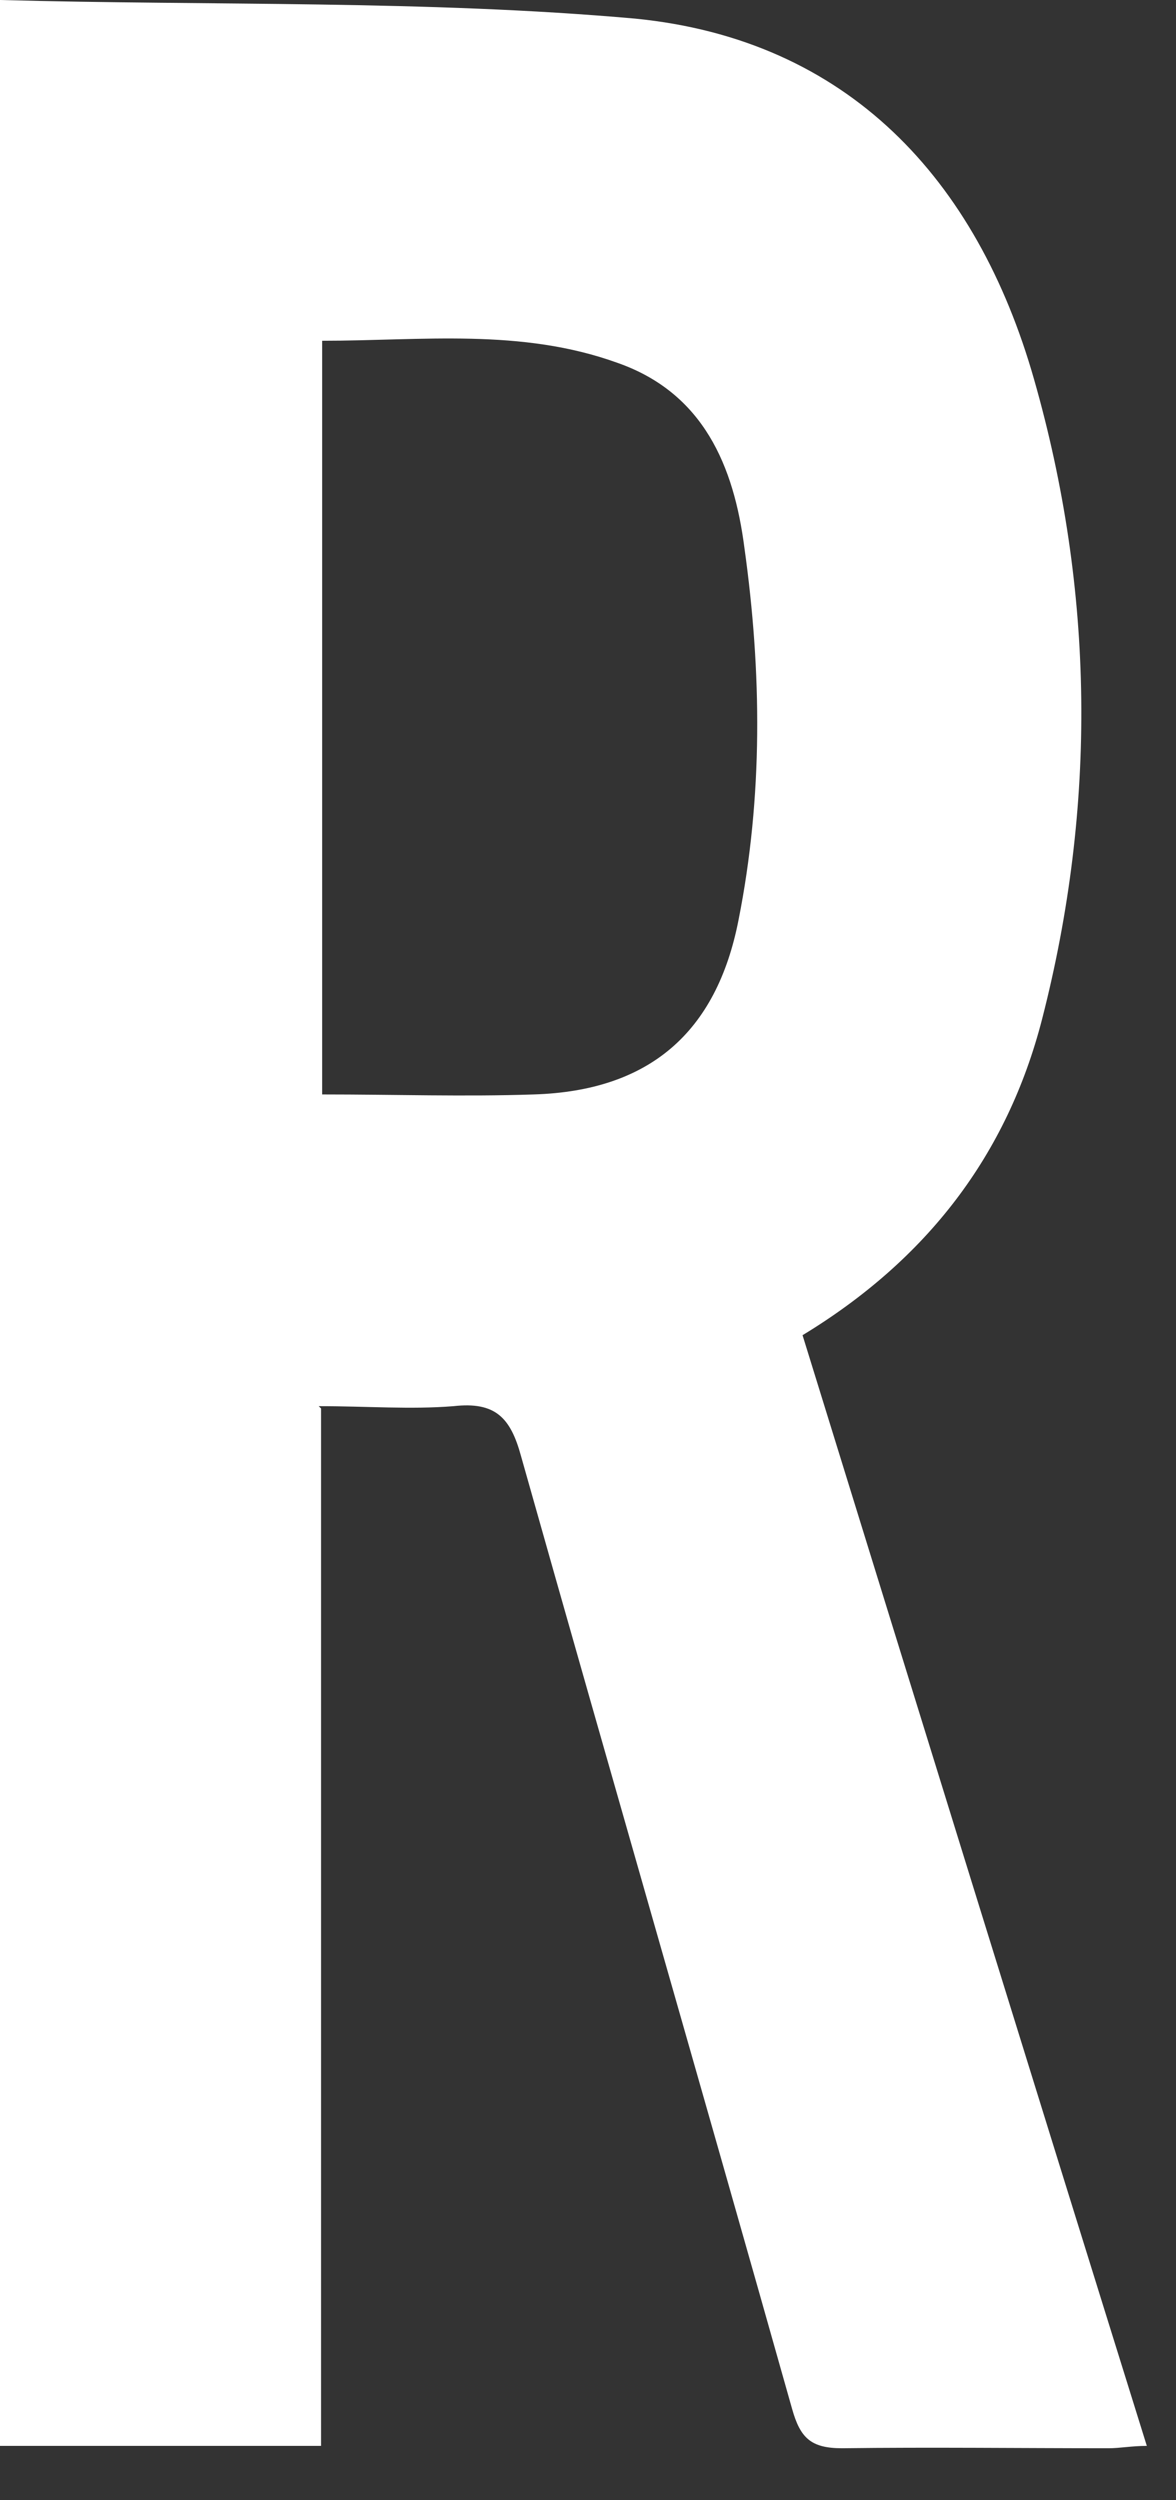
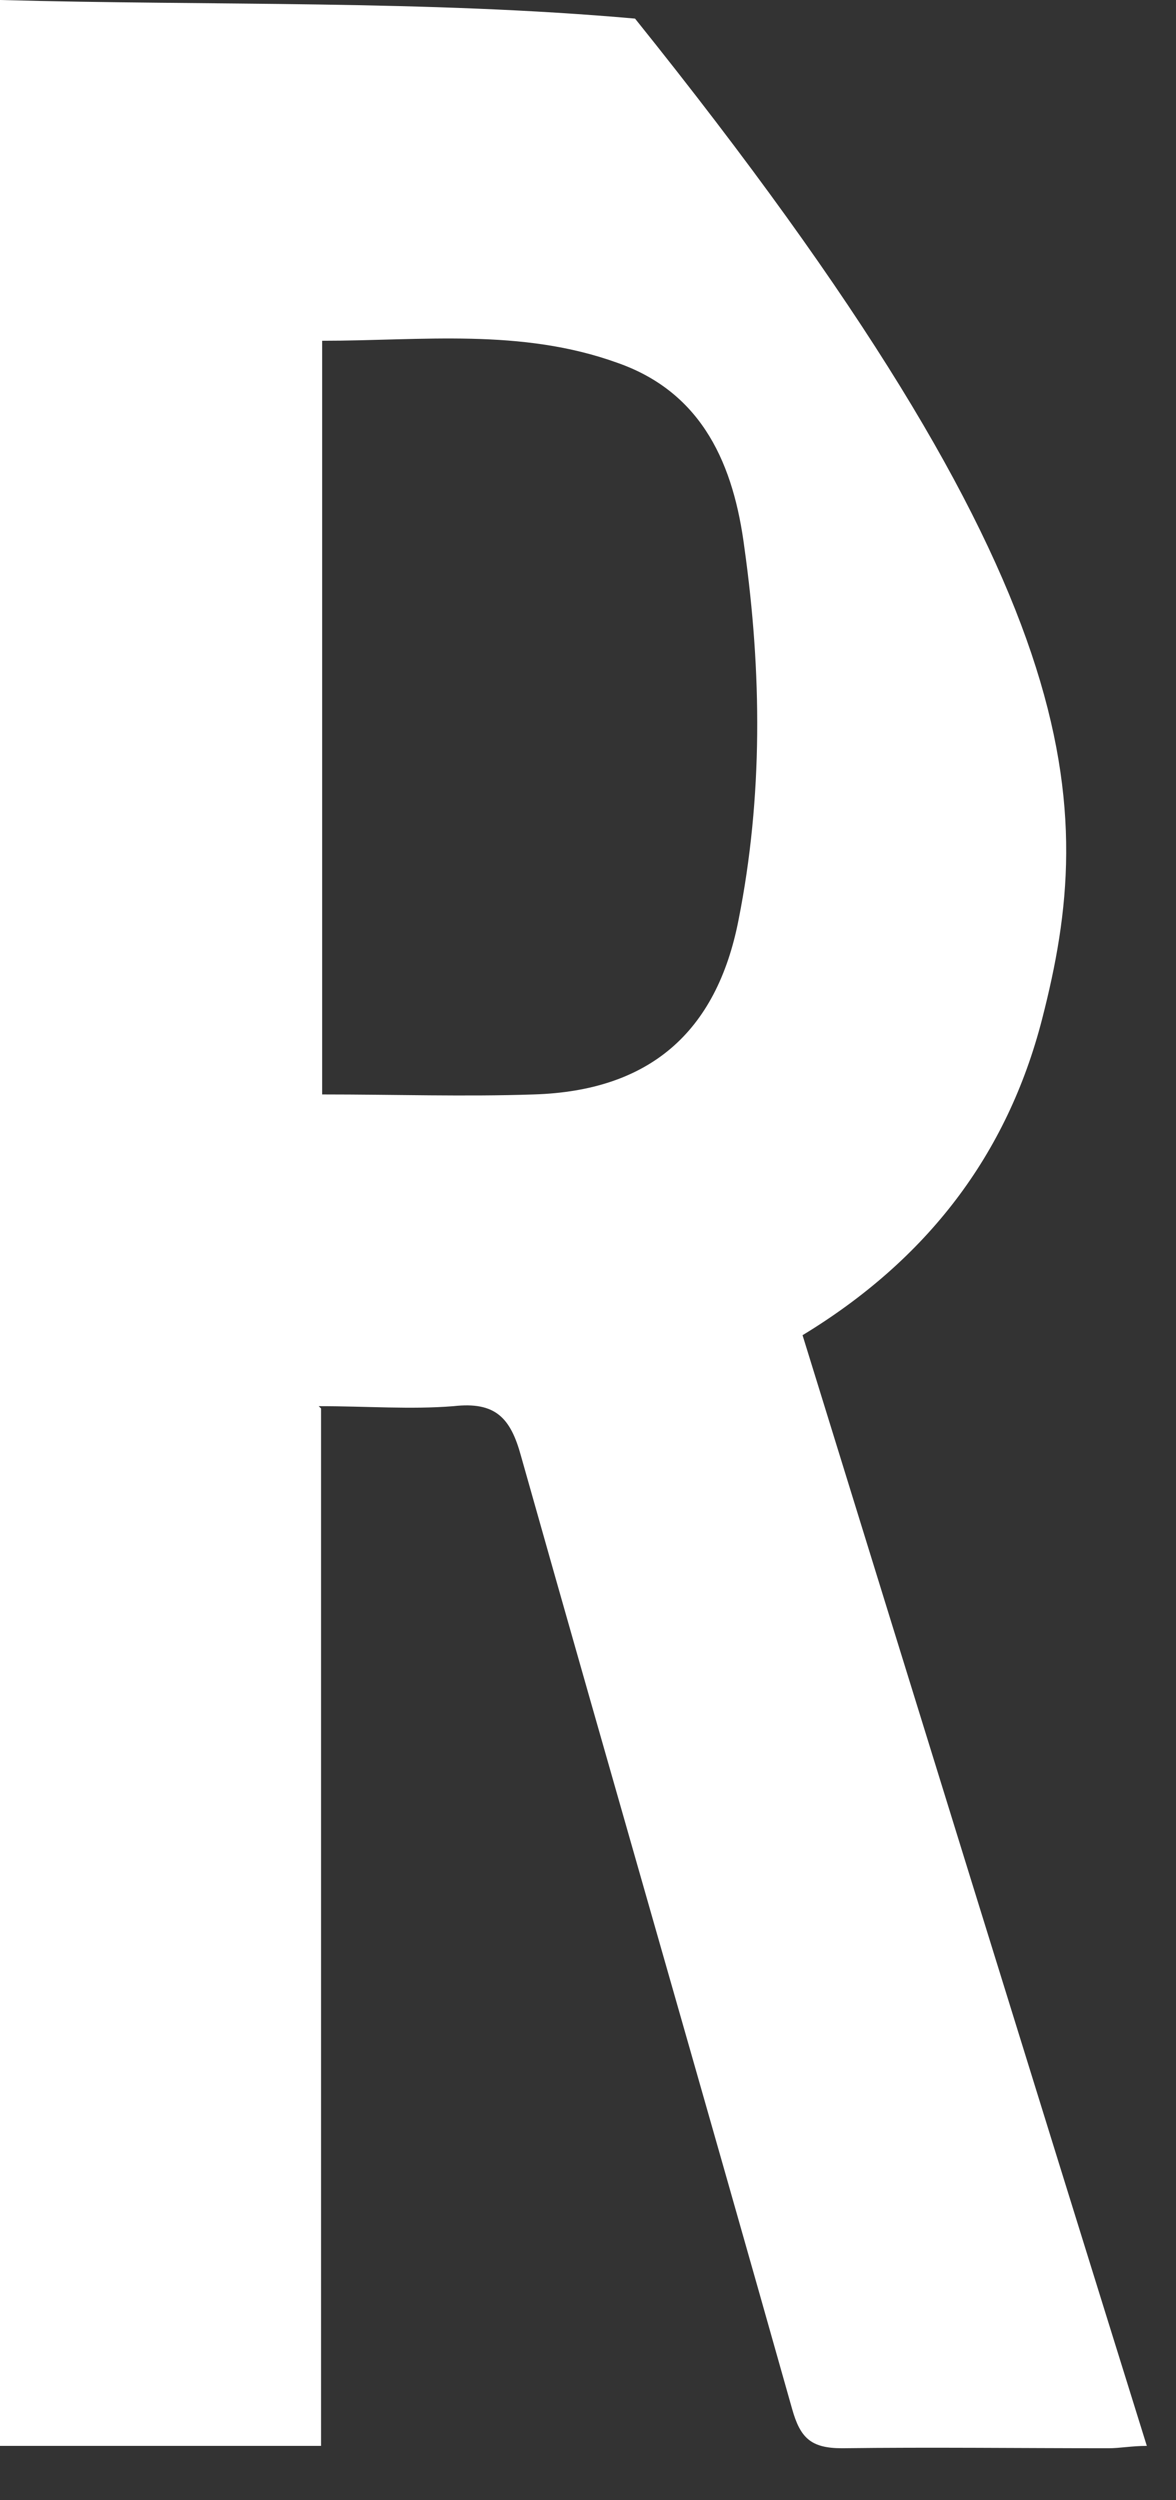
<svg xmlns="http://www.w3.org/2000/svg" fill="none" height="100%" overflow="visible" preserveAspectRatio="none" style="display: block;" viewBox="0 0 16 34" width="100%">
  <rect x="0" y="0" width="16" height="34" fill="#333333" stroke="none" />
-   <path d="M4.368 19.153V33.261H0V0C2.896 0.079 5.792 -6.26904e-06 8.64 0.253C11.536 0.538 13.292 2.436 14.068 5.156C14.891 8.035 14.922 10.96 14.179 13.855C13.704 15.705 12.612 17.129 10.919 18.157C12.47 23.171 14.02 28.184 15.603 33.261C15.397 33.261 15.239 33.293 15.081 33.293C13.878 33.293 12.659 33.277 11.457 33.293C11.03 33.293 10.887 33.151 10.776 32.755C9.558 28.437 8.308 24.119 7.089 19.802C6.947 19.28 6.741 19.058 6.171 19.122C5.586 19.169 5 19.122 4.336 19.122L4.368 19.153ZM4.383 14.883C5.38 14.883 6.314 14.915 7.263 14.883C8.83 14.835 9.748 14.045 10.048 12.511C10.381 10.834 10.365 9.142 10.128 7.449C9.985 6.342 9.574 5.346 8.403 4.935C7.089 4.46 5.744 4.634 4.383 4.634V14.899V14.883Z" fill="white" id="Vector" />
+   <path d="M4.368 19.153V33.261H0V0C2.896 0.079 5.792 -6.26904e-06 8.64 0.253C14.891 8.035 14.922 10.96 14.179 13.855C13.704 15.705 12.612 17.129 10.919 18.157C12.47 23.171 14.02 28.184 15.603 33.261C15.397 33.261 15.239 33.293 15.081 33.293C13.878 33.293 12.659 33.277 11.457 33.293C11.03 33.293 10.887 33.151 10.776 32.755C9.558 28.437 8.308 24.119 7.089 19.802C6.947 19.28 6.741 19.058 6.171 19.122C5.586 19.169 5 19.122 4.336 19.122L4.368 19.153ZM4.383 14.883C5.38 14.883 6.314 14.915 7.263 14.883C8.83 14.835 9.748 14.045 10.048 12.511C10.381 10.834 10.365 9.142 10.128 7.449C9.985 6.342 9.574 5.346 8.403 4.935C7.089 4.46 5.744 4.634 4.383 4.634V14.899V14.883Z" fill="white" id="Vector" />
</svg>